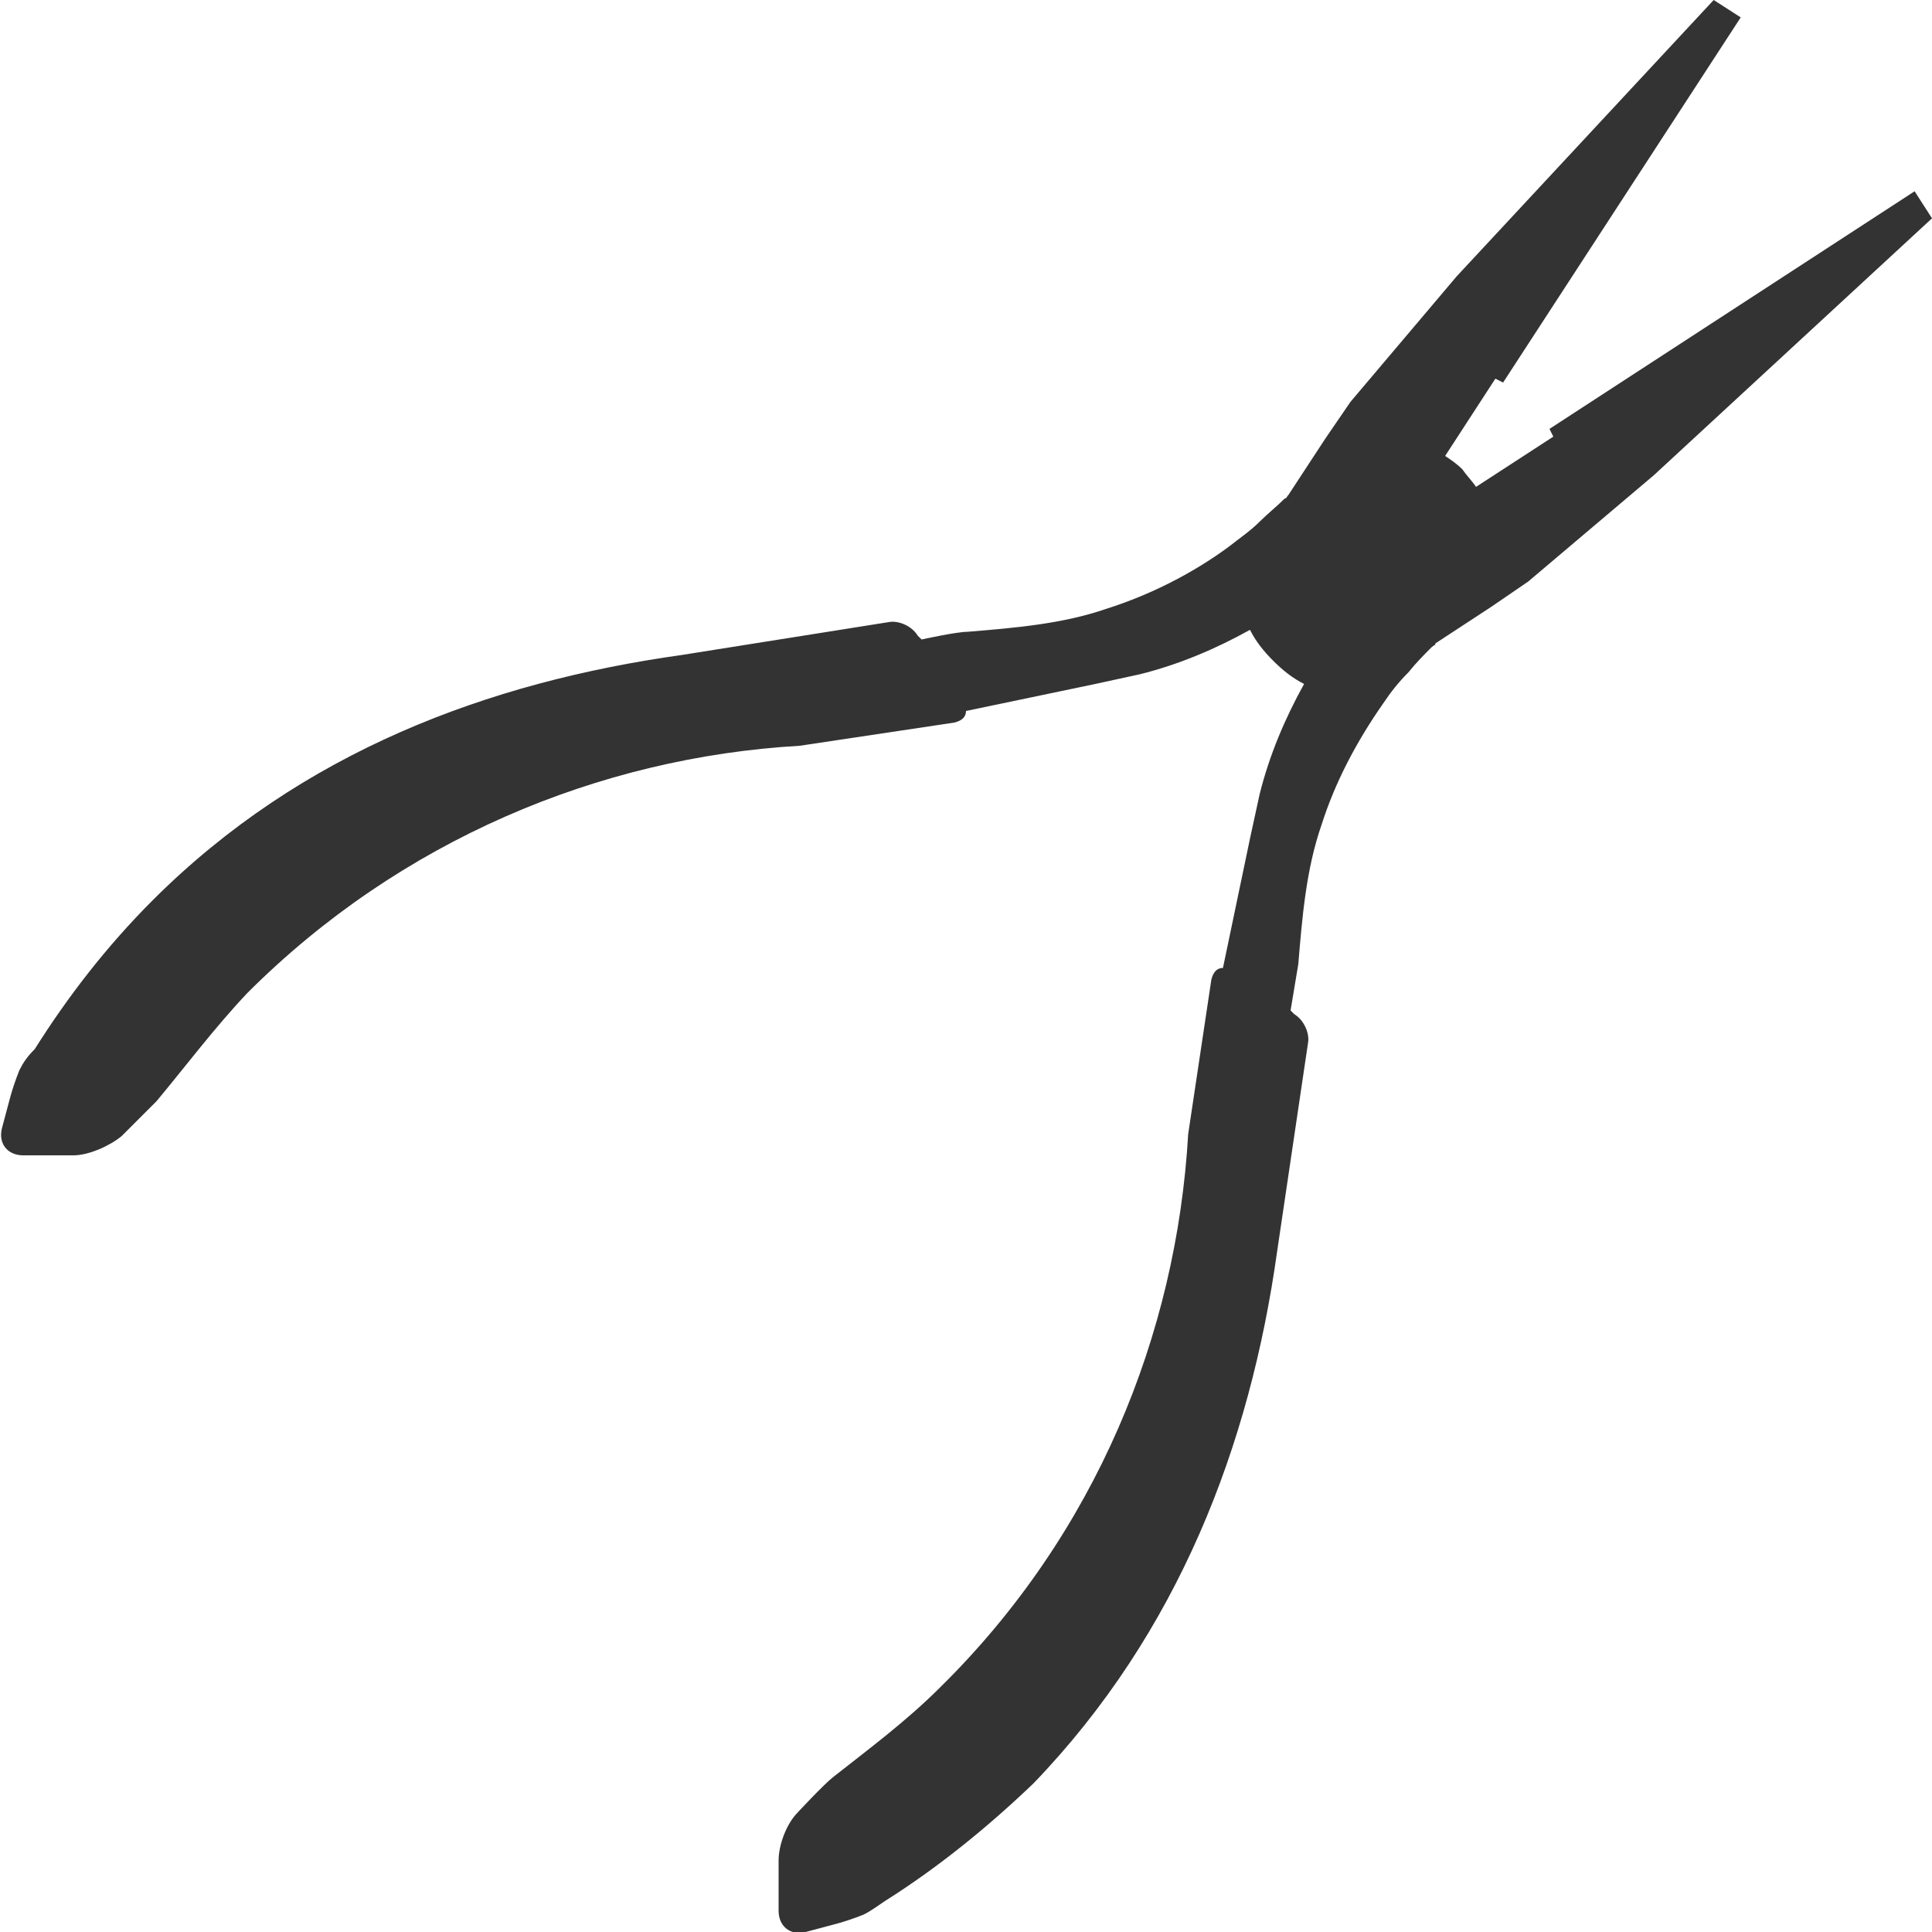
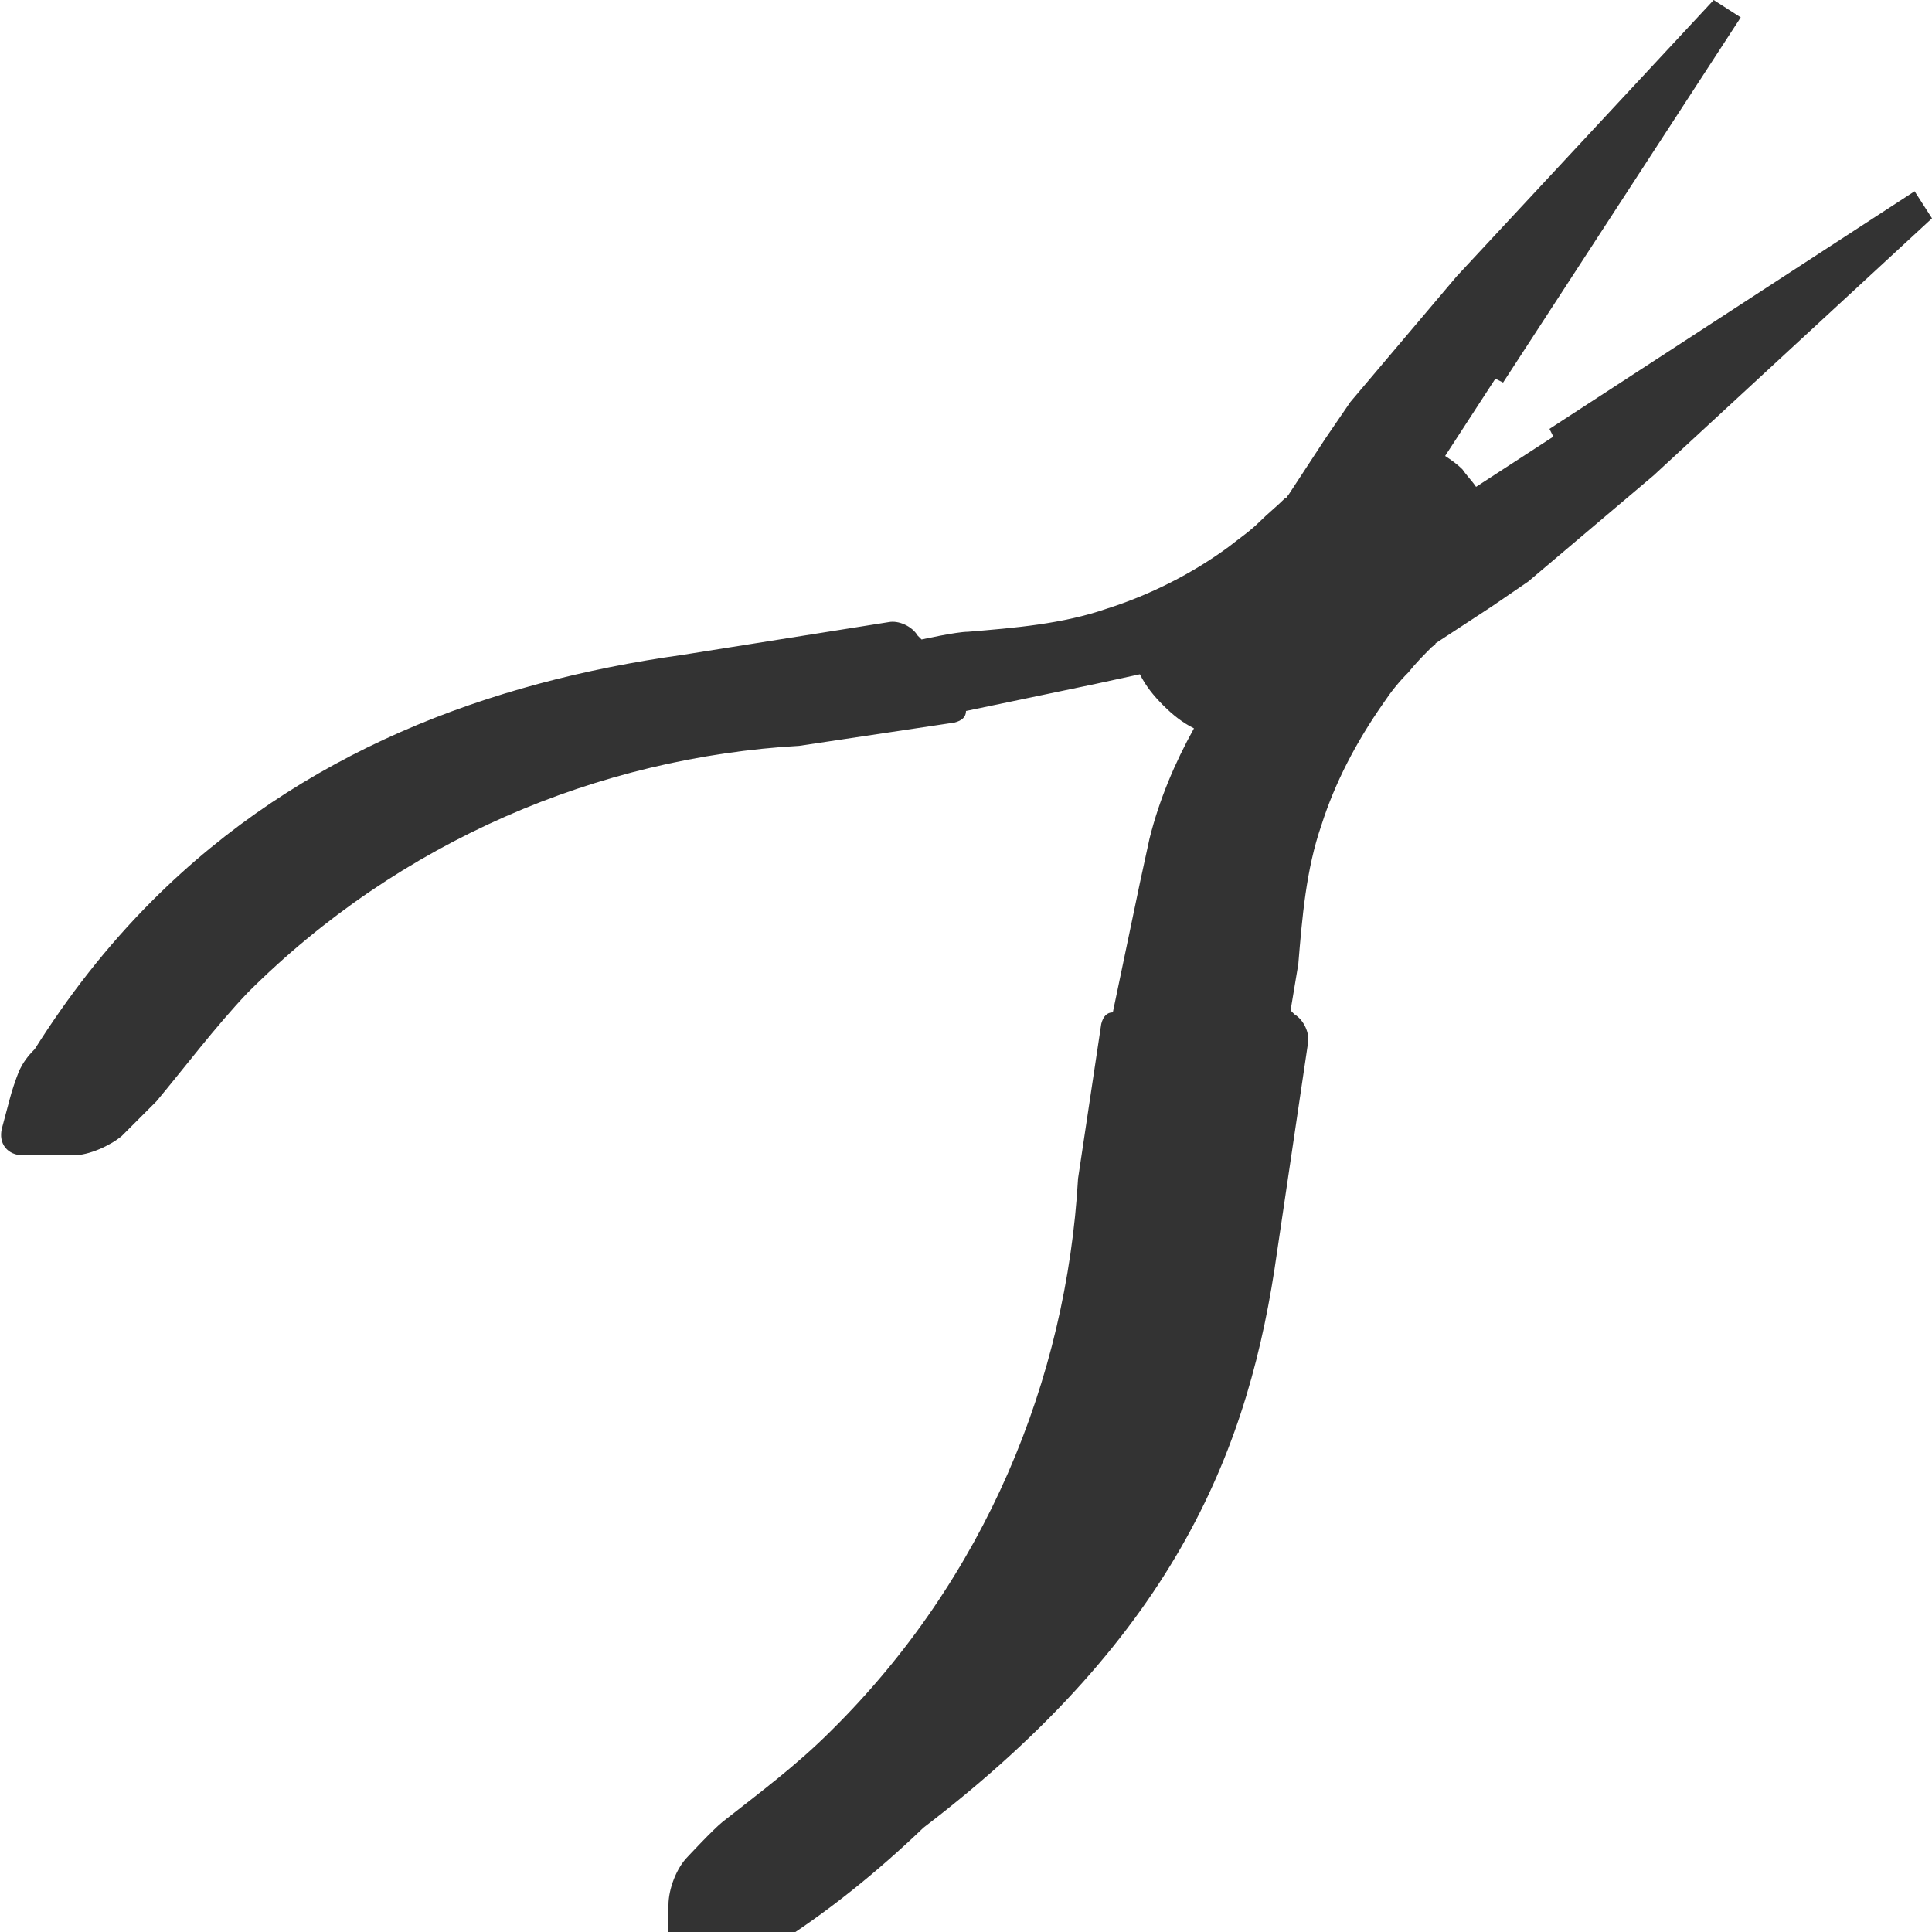
<svg xmlns="http://www.w3.org/2000/svg" version="1.1" id="レイヤー_1" x="0px" y="0px" viewBox="0 0 100 100" style="enable-background:new 0 0 100 100;" xml:space="preserve">
  <style type="text/css">
	.st0{fill:#333333;}
</style>
  <g>
-     <path class="st0" d="M66.1,64.8L67.7,54c0.1-0.5-0.2-1.2-0.7-1.5l-0.2-0.2c0,0,0.3-1.8,0.4-2.4c0.2-2.4,0.4-4.9,1.2-7.2v0   c0.7-2.2,1.8-4.3,3.2-6.3c0.4-0.6,0.8-1.1,1.3-1.6c0.4-0.5,0.8-0.9,1.2-1.3c0.1-0.1,0.2-0.1,0.2-0.2l2.9-1.9l1.9-1.3l6.5-5.5   L100,11.3l-0.9-1.4L80.2,22.2l0.2,0.4l-4,2.6c-0.2-0.3-0.5-0.6-0.7-0.9l0,0l0,0l0,0l0,0c-0.3-0.3-0.6-0.5-0.9-0.7l2.6-4l0.4,0.2   L90.1,0.9L88.7,0L75.4,14.3l-5.5,6.5l-1.3,1.9l-1.9,2.9c-0.1,0.1-0.1,0.2-0.2,0.2c-0.4,0.4-0.9,0.8-1.3,1.2   c-0.5,0.5-1.1,0.9-1.6,1.3c-1.9,1.4-4.1,2.5-6.3,3.2h0c-2.3,0.8-4.8,1-7.2,1.2c-0.6,0-2.4,0.4-2.4,0.4l-0.2-0.2   c-0.3-0.5-1-0.8-1.5-0.7l-10.7,1.7c-10,1.4-19.7,5-27.4,12.7c-2.4,2.4-4.4,5-6.1,7.7l0,0C1.4,54.7,1.2,55,1,55.4   c-0.2,0.5-0.4,1.1-0.5,1.5l-0.4,1.5c-0.2,0.8,0.3,1.4,1.1,1.4l2.6,0c0.8,0,1.9-0.5,2.5-1c0,0,1.3-1.3,1.8-1.8   c1.5-1.8,3-3.8,4.7-5.6c7.9-7.9,18.2-12.2,28.6-12.8c0,0,0,0,0,0l8-1.2c0.4-0.1,0.6-0.3,0.6-0.6l6.7-1.4l2.3-0.5   c2-0.5,3.9-1.3,5.7-2.3c0.3,0.6,0.7,1.1,1.2,1.6l0,0l0,0l0,0l0,0c0.5,0.5,1,0.9,1.6,1.2c-1,1.8-1.8,3.7-2.3,5.7l-0.5,2.3l-1.4,6.7   c-0.3,0-0.5,0.2-0.6,0.6l-1.2,8c0,0,0,0,0,0c-0.6,10.4-4.8,20.7-12.8,28.6c-1.8,1.8-3.7,3.2-5.6,4.7c-0.5,0.4-1.8,1.8-1.8,1.8   c-0.6,0.6-1,1.7-1,2.5l0,2.6c0,0.8,0.6,1.3,1.4,1.1l1.5-0.4c0.4-0.1,1-0.3,1.5-0.5c0.4-0.2,0.8-0.5,1.1-0.7l0,0   c2.7-1.7,5.3-3.8,7.7-6.1C61,84.5,64.7,74.8,66.1,64.8z" />
+     <path class="st0" d="M66.1,64.8L67.7,54c0.1-0.5-0.2-1.2-0.7-1.5l-0.2-0.2c0,0,0.3-1.8,0.4-2.4c0.2-2.4,0.4-4.9,1.2-7.2v0   c0.7-2.2,1.8-4.3,3.2-6.3c0.4-0.6,0.8-1.1,1.3-1.6c0.4-0.5,0.8-0.9,1.2-1.3c0.1-0.1,0.2-0.1,0.2-0.2l2.9-1.9l1.9-1.3l6.5-5.5   L100,11.3l-0.9-1.4L80.2,22.2l0.2,0.4l-4,2.6c-0.2-0.3-0.5-0.6-0.7-0.9l0,0l0,0l0,0l0,0c-0.3-0.3-0.6-0.5-0.9-0.7l2.6-4l0.4,0.2   L90.1,0.9L88.7,0L75.4,14.3l-5.5,6.5l-1.3,1.9l-1.9,2.9c-0.1,0.1-0.1,0.2-0.2,0.2c-0.4,0.4-0.9,0.8-1.3,1.2   c-0.5,0.5-1.1,0.9-1.6,1.3c-1.9,1.4-4.1,2.5-6.3,3.2h0c-2.3,0.8-4.8,1-7.2,1.2c-0.6,0-2.4,0.4-2.4,0.4l-0.2-0.2   c-0.3-0.5-1-0.8-1.5-0.7l-10.7,1.7c-10,1.4-19.7,5-27.4,12.7c-2.4,2.4-4.4,5-6.1,7.7l0,0C1.4,54.7,1.2,55,1,55.4   c-0.2,0.5-0.4,1.1-0.5,1.5l-0.4,1.5c-0.2,0.8,0.3,1.4,1.1,1.4l2.6,0c0.8,0,1.9-0.5,2.5-1c0,0,1.3-1.3,1.8-1.8   c1.5-1.8,3-3.8,4.7-5.6c7.9-7.9,18.2-12.2,28.6-12.8c0,0,0,0,0,0l8-1.2c0.4-0.1,0.6-0.3,0.6-0.6l6.7-1.4l2.3-0.5   c0.3,0.6,0.7,1.1,1.2,1.6l0,0l0,0l0,0l0,0c0.5,0.5,1,0.9,1.6,1.2c-1,1.8-1.8,3.7-2.3,5.7l-0.5,2.3l-1.4,6.7   c-0.3,0-0.5,0.2-0.6,0.6l-1.2,8c0,0,0,0,0,0c-0.6,10.4-4.8,20.7-12.8,28.6c-1.8,1.8-3.7,3.2-5.6,4.7c-0.5,0.4-1.8,1.8-1.8,1.8   c-0.6,0.6-1,1.7-1,2.5l0,2.6c0,0.8,0.6,1.3,1.4,1.1l1.5-0.4c0.4-0.1,1-0.3,1.5-0.5c0.4-0.2,0.8-0.5,1.1-0.7l0,0   c2.7-1.7,5.3-3.8,7.7-6.1C61,84.5,64.7,74.8,66.1,64.8z" />
  </g>
</svg>